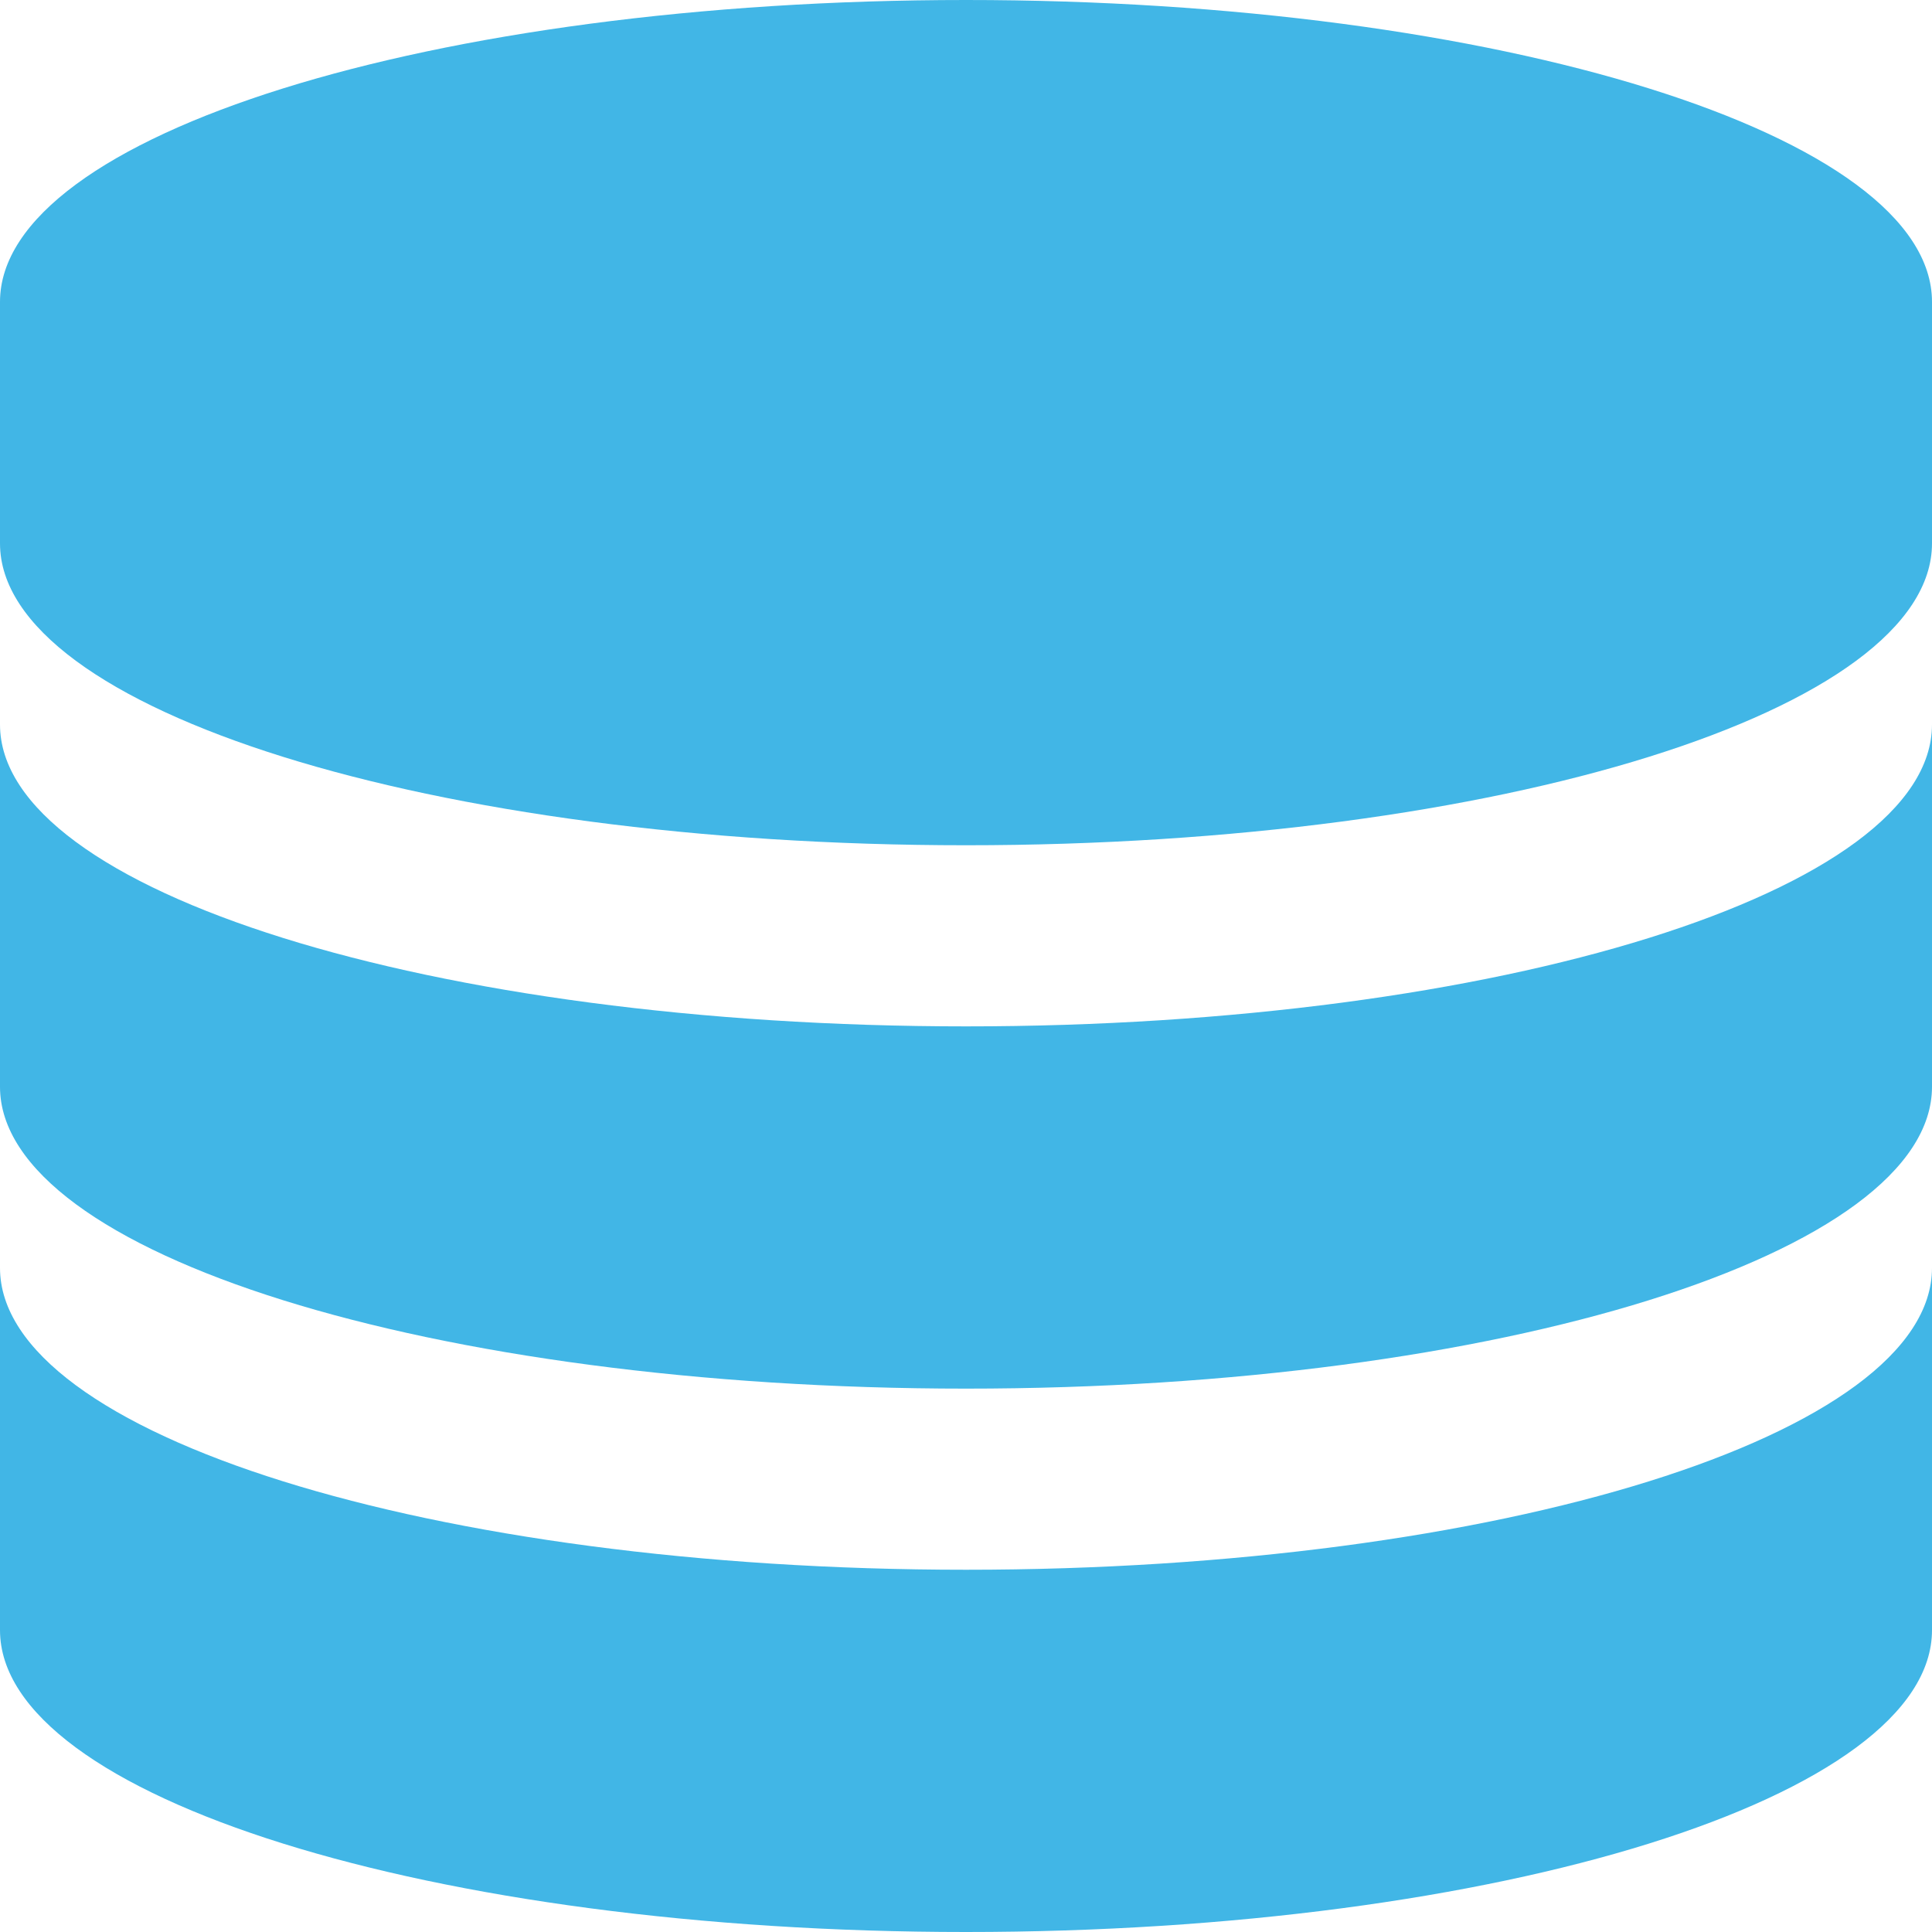
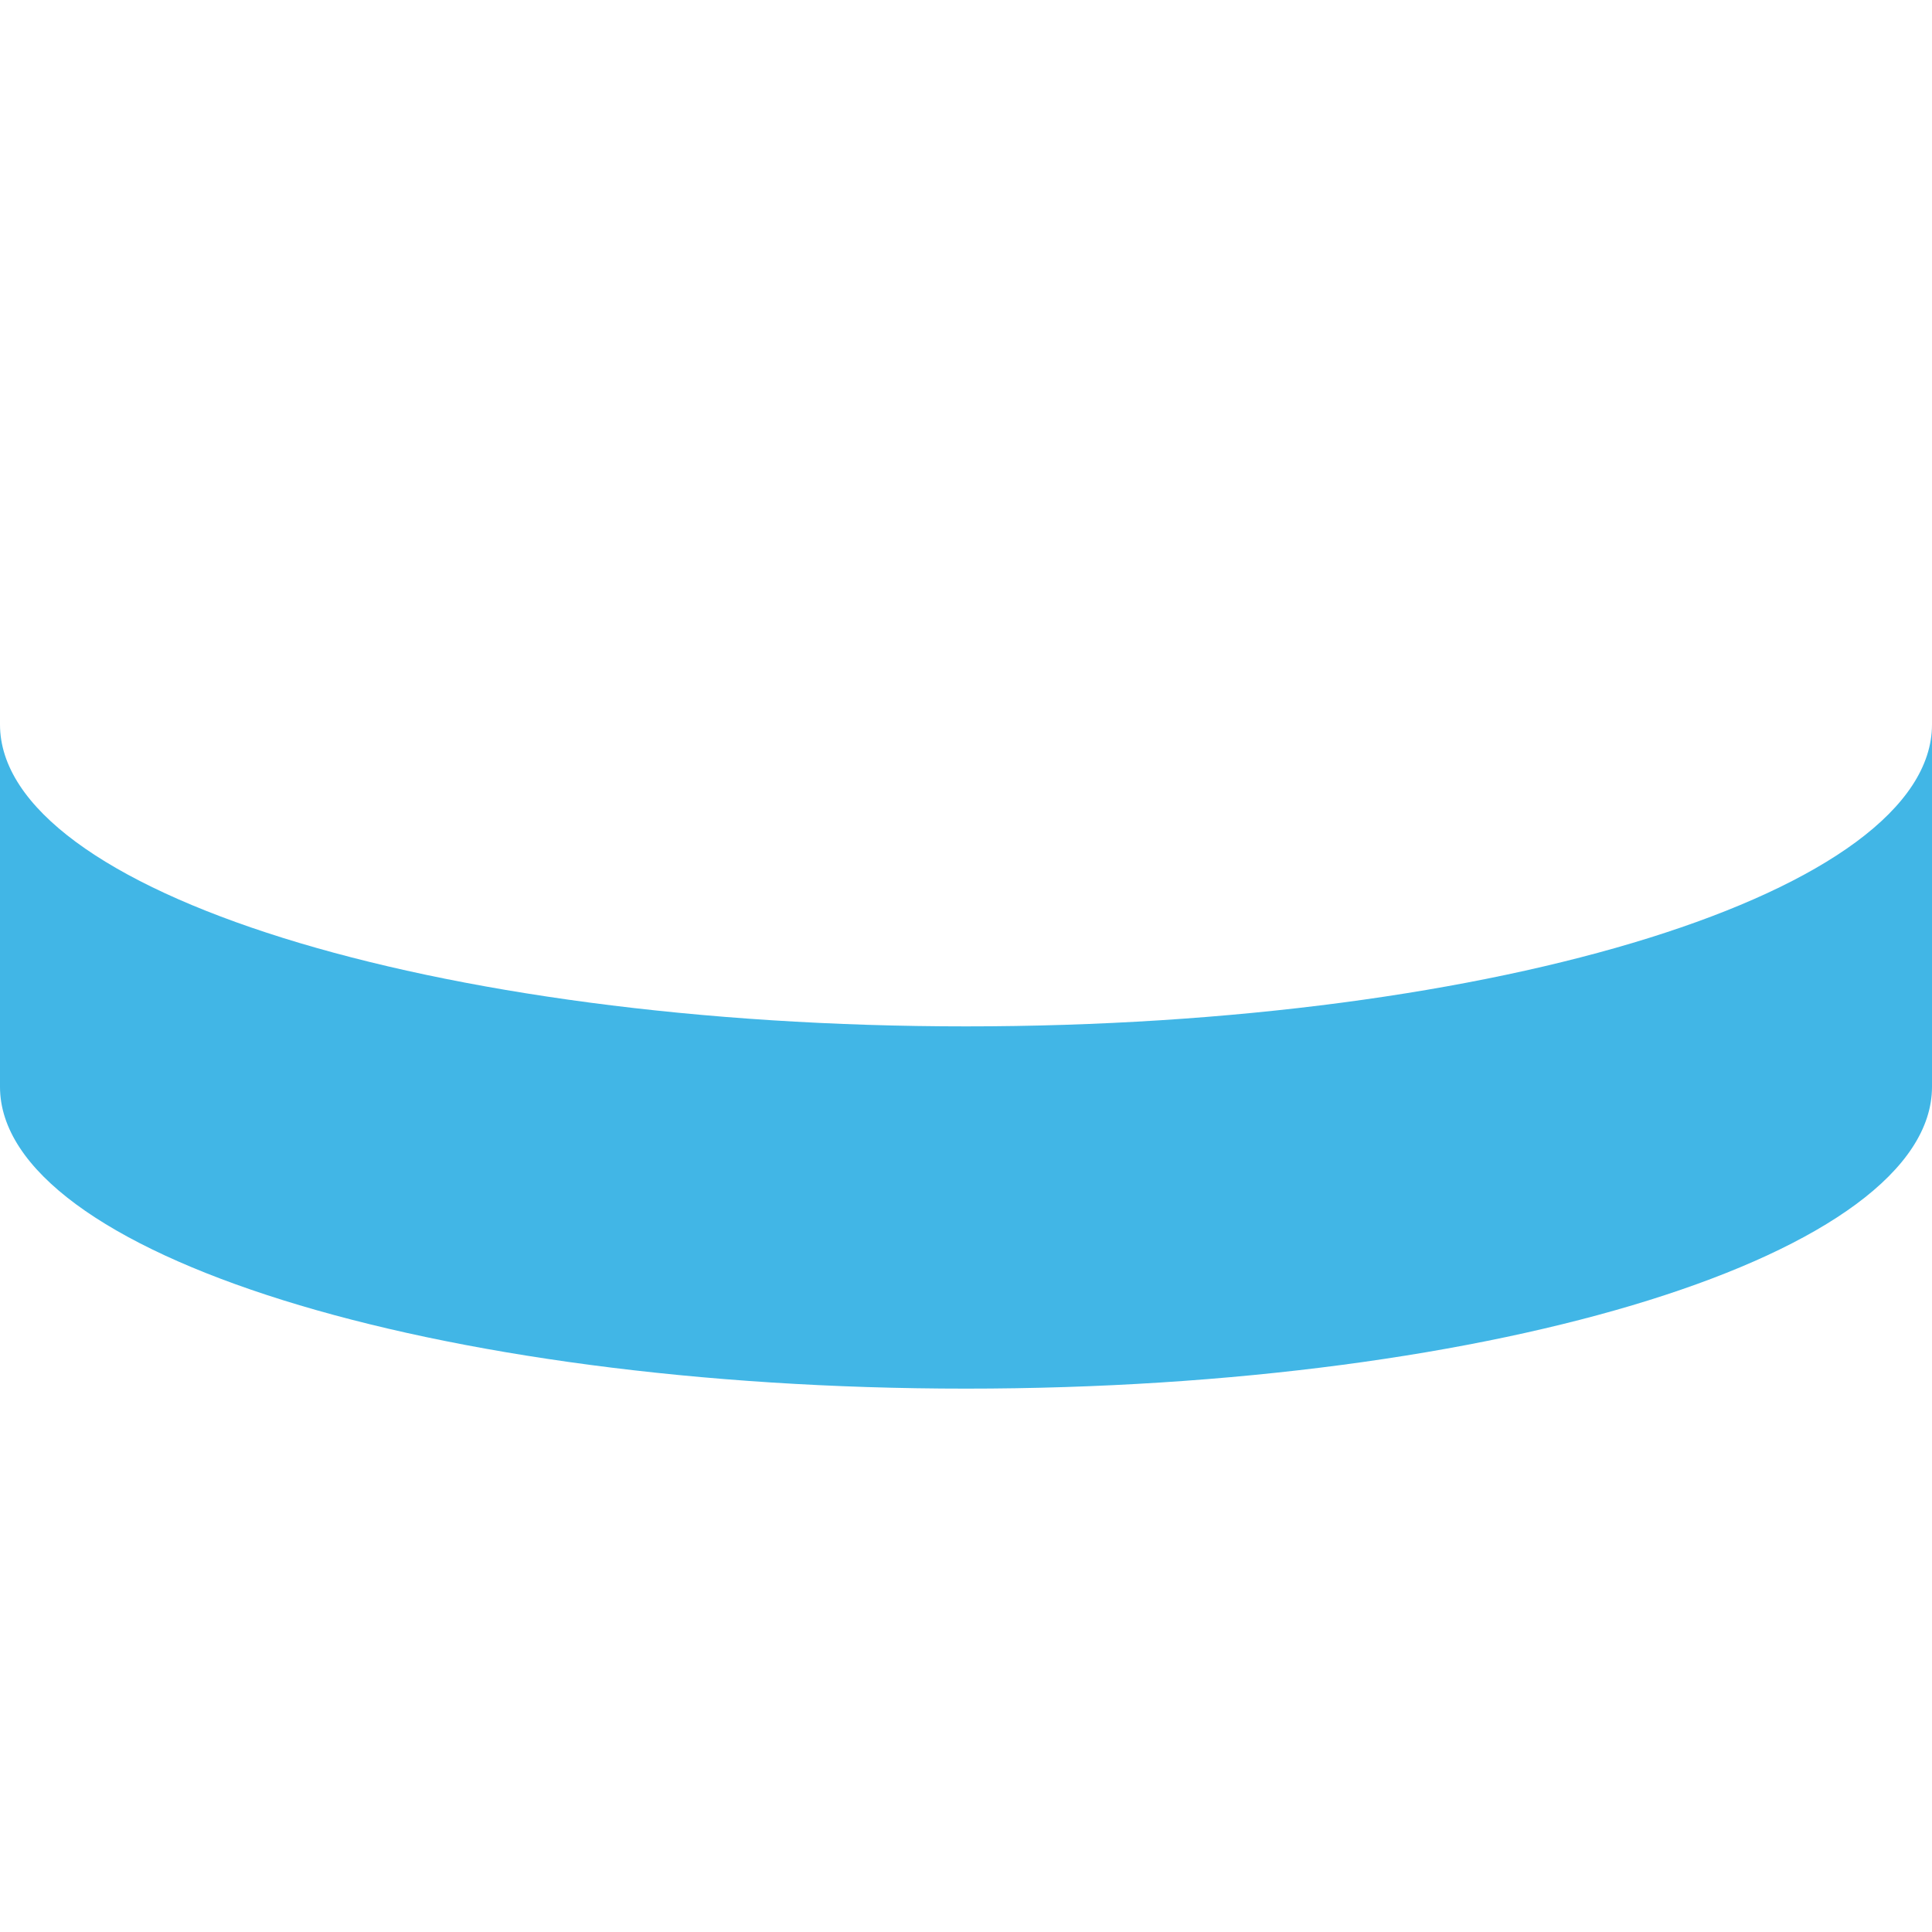
<svg xmlns="http://www.w3.org/2000/svg" id="Capa_1" data-name="Capa 1" width="64" height="64" viewBox="0 0 64 64">
  <defs>
    <style>.cls-1{fill:#41b6e6;}</style>
  </defs>
-   <path class="cls-1" d="M32,0C14.33,0,0,4.48,0,10v8c0,5.52,14.33,10,32,10s32-4.48,32-10V10C64,4.48,49.67,0,32,0Z" />
  <path class="cls-1" d="M32,34C14.33,34,0,29.52,0,24V36c0,5.52,14.33,10,32,10s32-4.48,32-10V24C64,29.52,49.67,34,32,34Z" />
-   <path class="cls-1" d="M32,52C14.33,52,0,47.52,0,42V54c0,5.52,14.33,10,32,10s32-4.48,32-10V42C64,47.52,49.67,52,32,52Z" />
</svg>